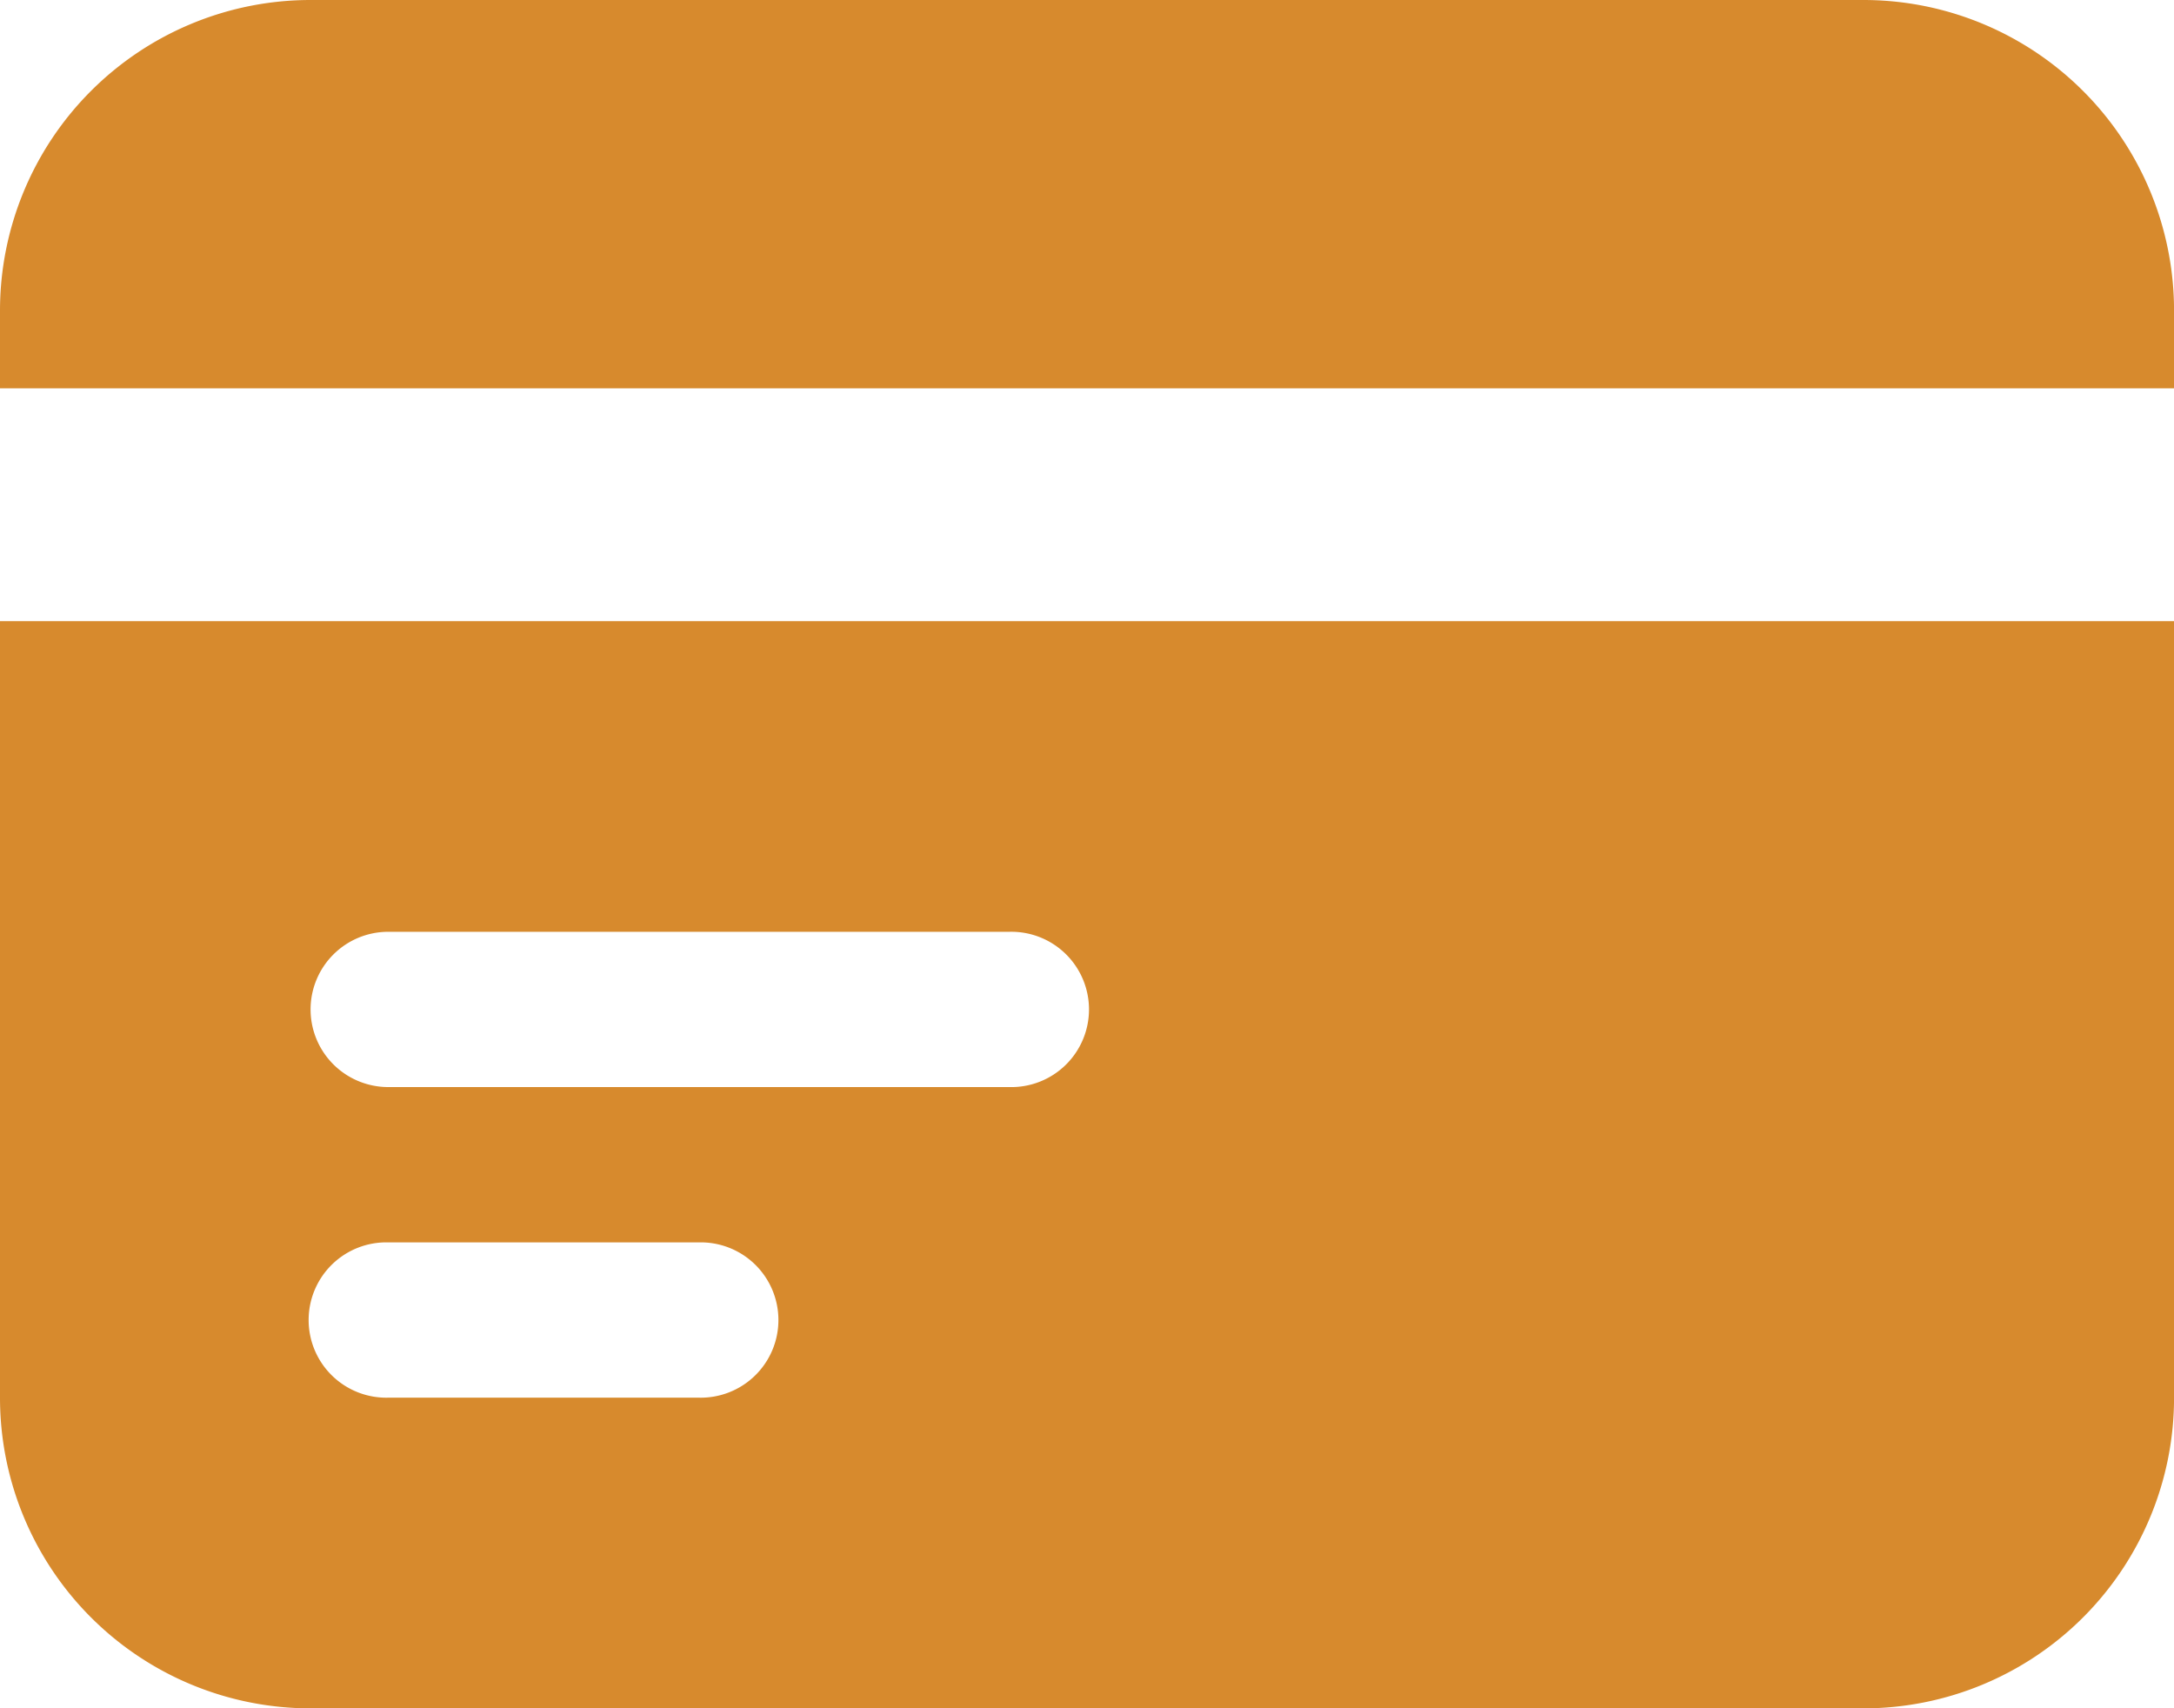
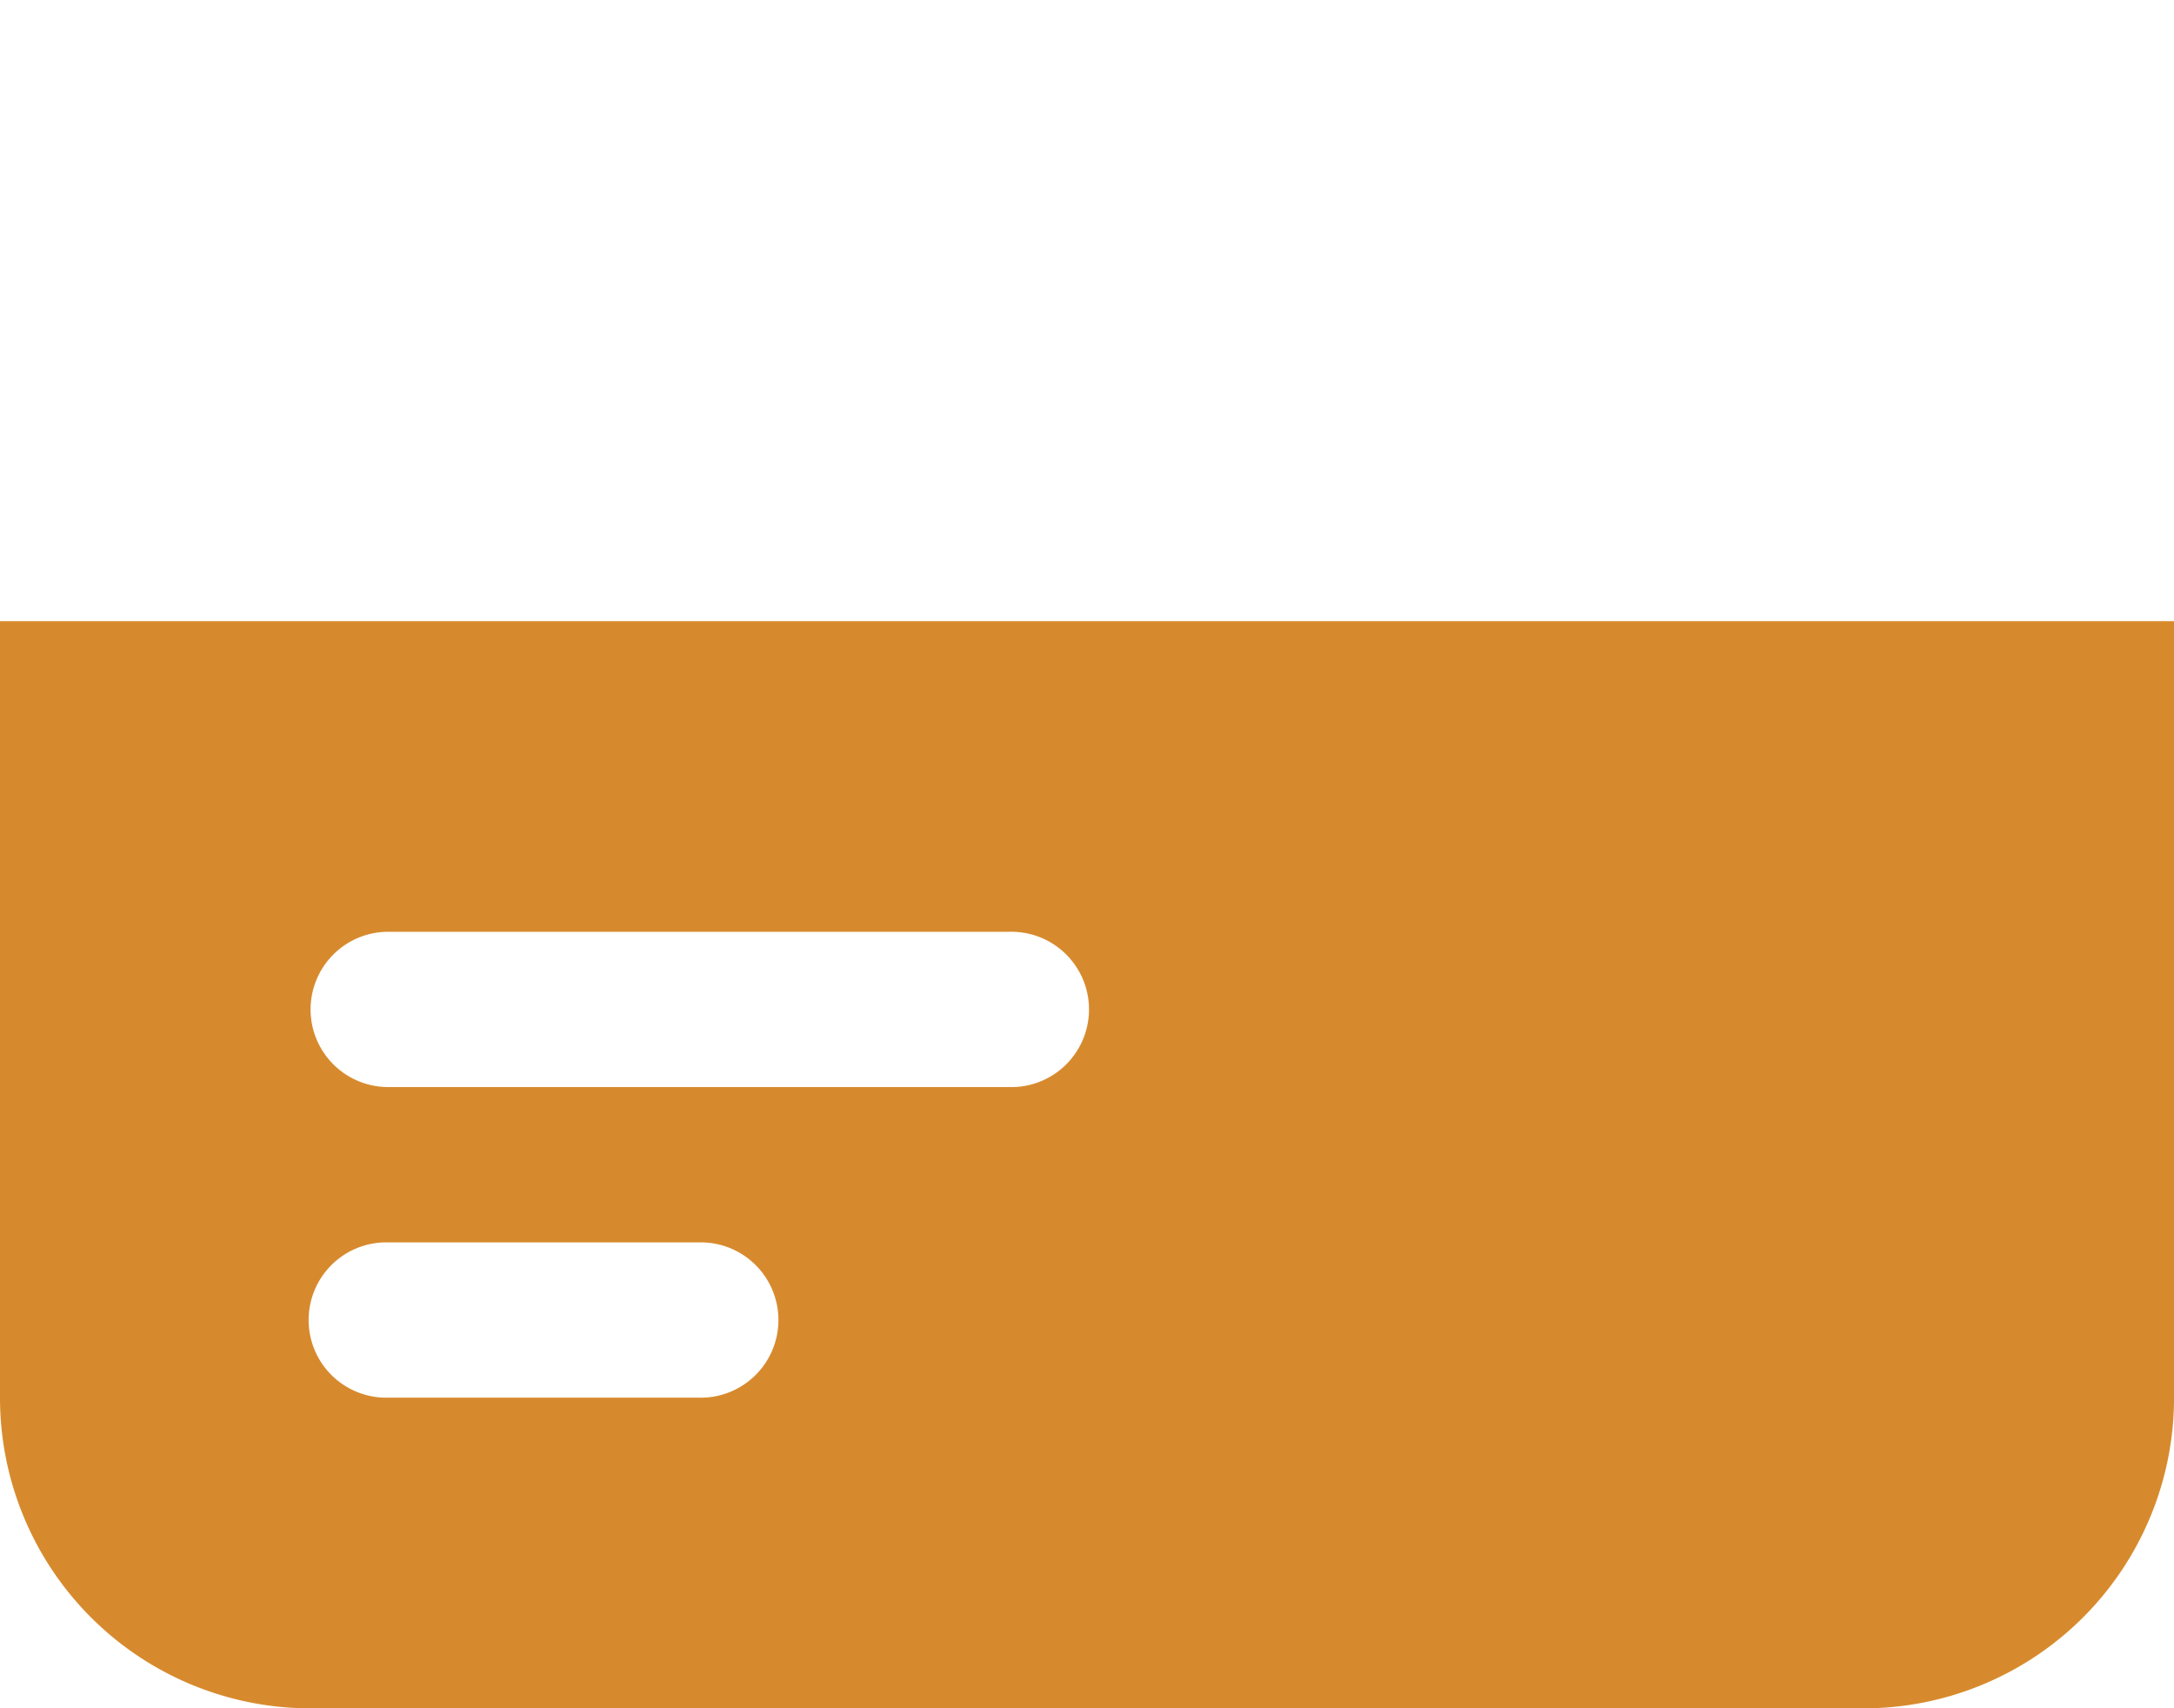
<svg xmlns="http://www.w3.org/2000/svg" id="Grupo_5995" data-name="Grupo 5995" width="44.512" height="34.973" viewBox="0 0 44.512 34.973">
-   <path id="Trazado_4186" data-name="Trazado 4186" d="M7.859,3.75A6.359,6.359,0,0,0,1.5,10.109V11.7H46.013v-1.59A6.359,6.359,0,0,0,39.654,3.75Z" transform="translate(-1.5 -3.75)" fill="#d78a2d" />
  <path id="Trazado_4187" data-name="Trazado 4187" d="M46.013,9.75H1.5v15.9a6.359,6.359,0,0,0,6.359,6.359H39.654a6.359,6.359,0,0,0,6.359-6.359ZM7.859,17.7a1.59,1.59,0,0,1,1.59-1.59H22.167a1.59,1.59,0,1,1,0,3.179H9.449A1.59,1.59,0,0,1,7.859,17.7Zm1.59,4.769a1.59,1.59,0,1,0,0,3.179h6.359a1.59,1.59,0,1,0,0-3.179Z" transform="translate(-1.5 2.967)" fill="#d78a2d" fill-rule="evenodd" />
</svg>